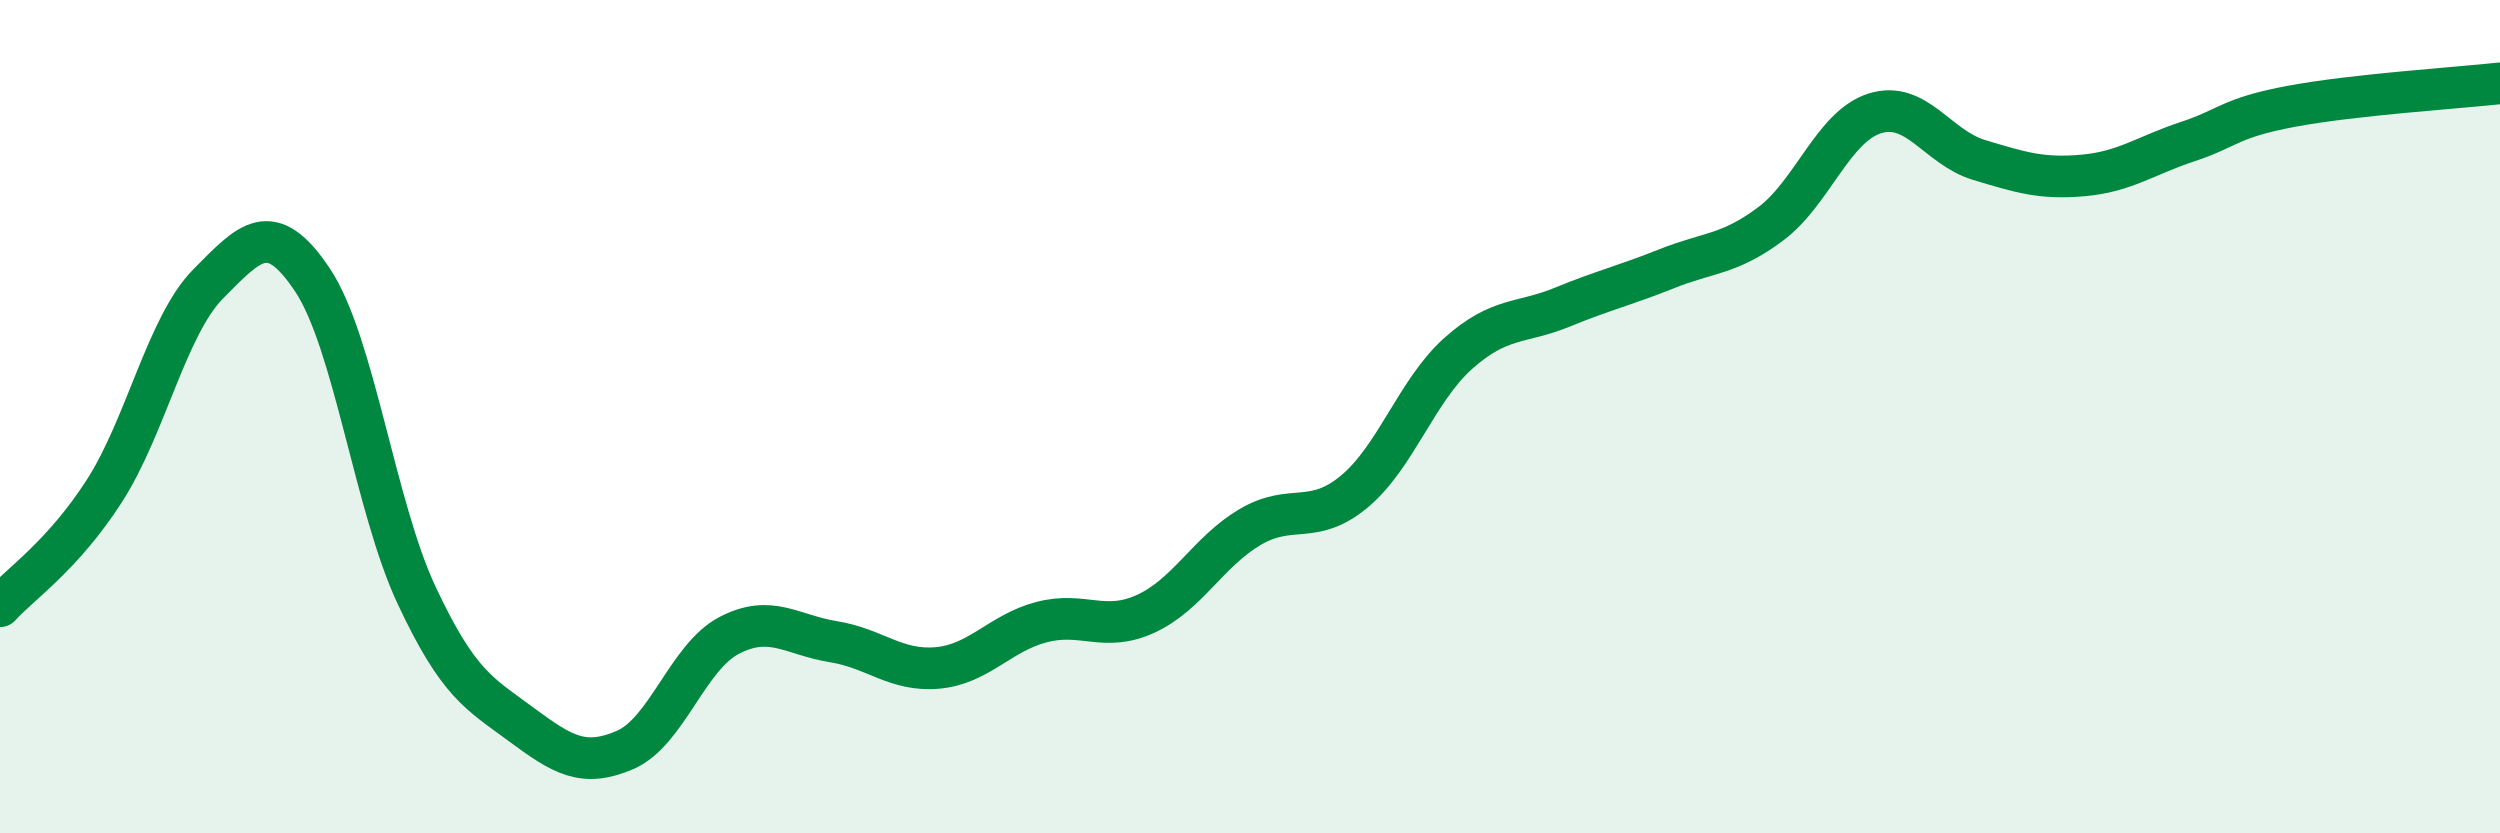
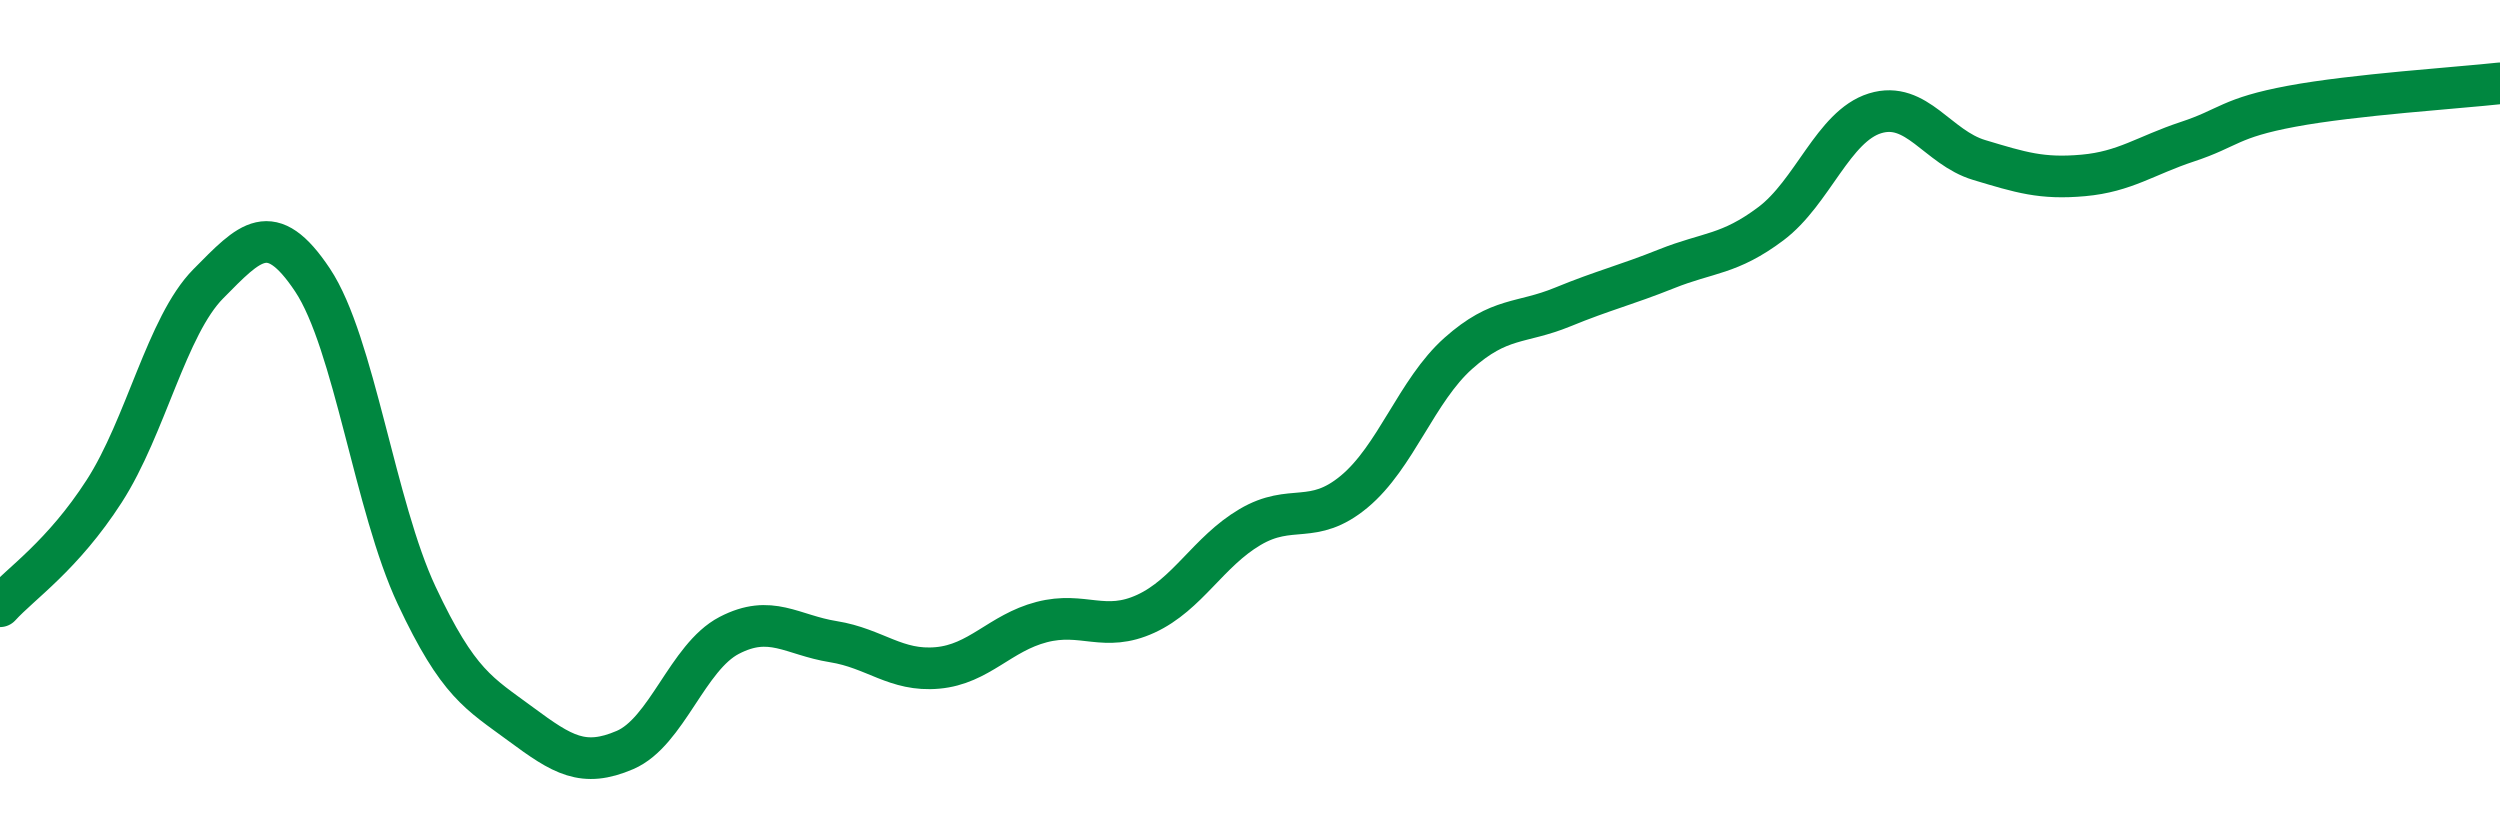
<svg xmlns="http://www.w3.org/2000/svg" width="60" height="20" viewBox="0 0 60 20">
-   <path d="M 0,14.55 C 0.5,14 1.5,13.34 2.5,11.79 C 3.5,10.24 4,7.82 5,6.81 C 6,5.8 6.5,5.22 7.5,6.72 C 8.5,8.22 9,12.16 10,14.29 C 11,16.42 11.5,16.64 12.5,17.38 C 13.5,18.12 14,18.43 15,18 C 16,17.57 16.5,15.77 17.5,15.25 C 18.5,14.73 19,15.24 20,15.4 C 21,15.56 21.5,16.12 22.5,16.03 C 23.5,15.94 24,15.19 25,14.93 C 26,14.67 26.5,15.19 27.5,14.73 C 28.5,14.27 29,13.24 30,12.65 C 31,12.06 31.5,12.63 32.5,11.8 C 33.5,10.97 34,9.37 35,8.48 C 36,7.59 36.5,7.78 37.5,7.37 C 38.5,6.96 39,6.85 40,6.45 C 41,6.05 41.5,6.12 42.5,5.37 C 43.5,4.62 44,3.03 45,2.72 C 46,2.41 46.5,3.54 47.5,3.84 C 48.5,4.14 49,4.3 50,4.21 C 51,4.12 51.5,3.73 52.5,3.4 C 53.5,3.07 53.5,2.83 55,2.55 C 56.5,2.27 59,2.11 60,2L60 20L0 20Z" fill="#008740" opacity="0.1" stroke-linecap="round" stroke-linejoin="round" />
  <path d="M 0,14.55 C 0.5,14 1.5,13.34 2.5,11.79 C 3.5,10.24 4,7.82 5,6.81 C 6,5.8 6.5,5.22 7.5,6.72 C 8.5,8.22 9,12.16 10,14.29 C 11,16.42 11.5,16.64 12.5,17.38 C 13.5,18.12 14,18.43 15,18 C 16,17.57 16.5,15.77 17.5,15.25 C 18.5,14.73 19,15.24 20,15.4 C 21,15.56 21.5,16.12 22.5,16.03 C 23.5,15.94 24,15.19 25,14.93 C 26,14.67 26.5,15.19 27.5,14.73 C 28.5,14.27 29,13.24 30,12.65 C 31,12.06 31.5,12.63 32.5,11.8 C 33.5,10.97 34,9.37 35,8.48 C 36,7.59 36.5,7.78 37.5,7.37 C 38.5,6.96 39,6.85 40,6.45 C 41,6.05 41.5,6.12 42.5,5.37 C 43.5,4.62 44,3.03 45,2.72 C 46,2.41 46.5,3.54 47.5,3.84 C 48.5,4.14 49,4.3 50,4.21 C 51,4.12 51.5,3.73 52.5,3.4 C 53.5,3.07 53.5,2.83 55,2.55 C 56.5,2.27 59,2.11 60,2" stroke="#008740" stroke-width="1" fill="none" stroke-linecap="round" stroke-linejoin="round" />
</svg>